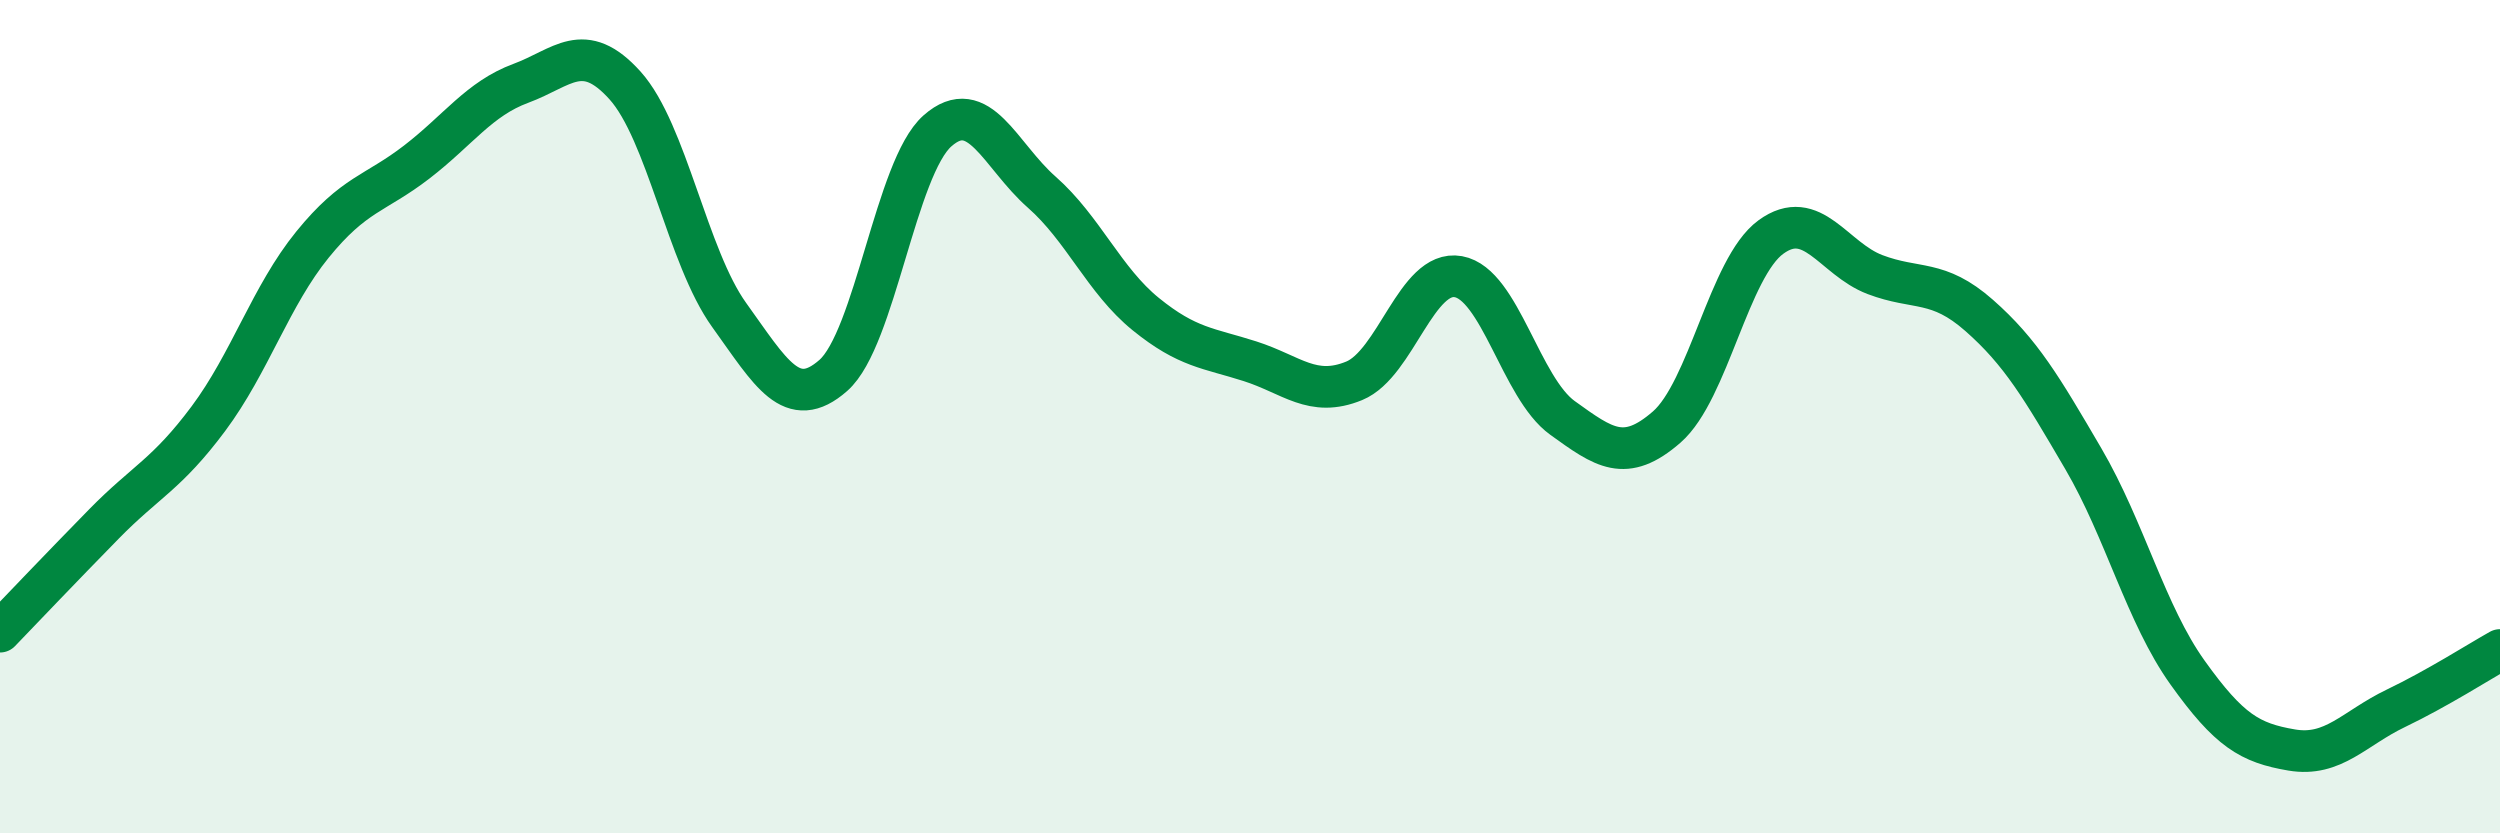
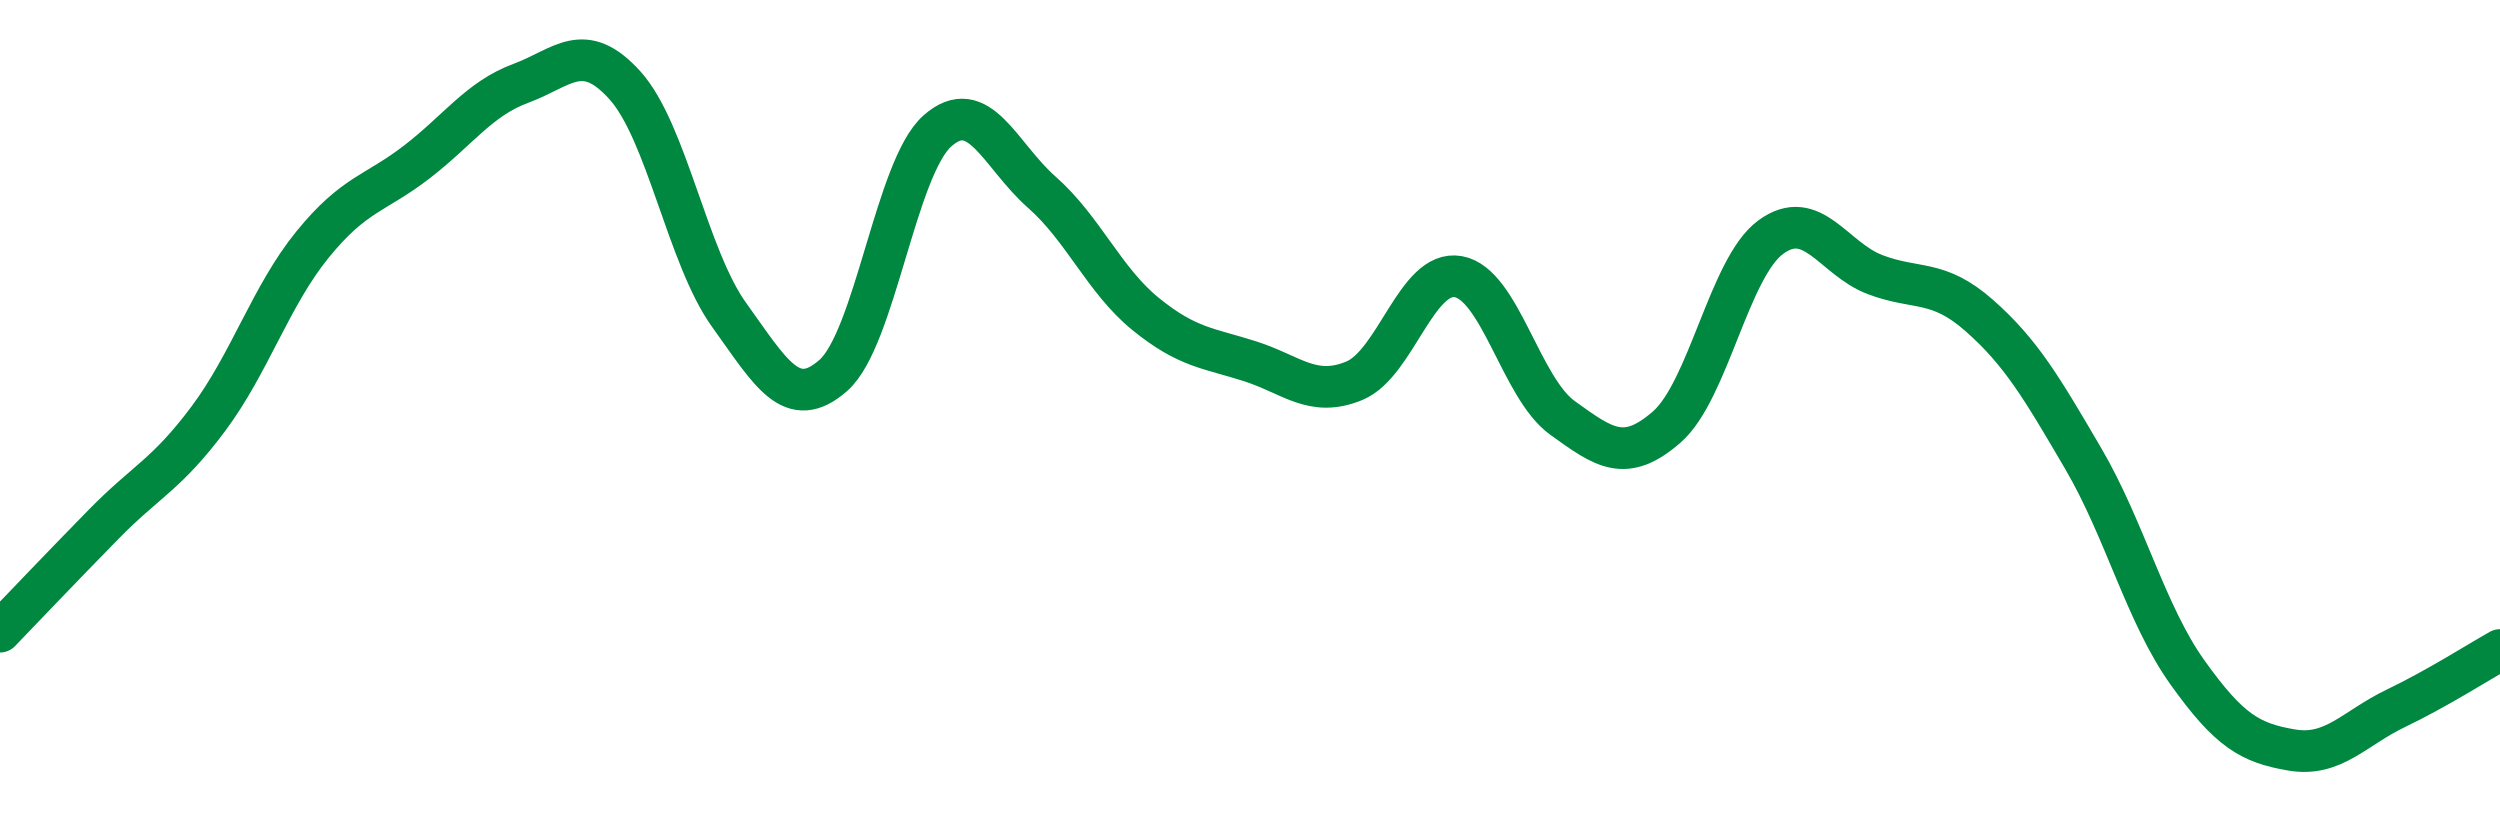
<svg xmlns="http://www.w3.org/2000/svg" width="60" height="20" viewBox="0 0 60 20">
-   <path d="M 0,15.16 C 0.5,14.64 1.5,13.59 2.5,12.57 C 3.5,11.55 4,11.39 5,10.05 C 6,8.71 6.5,7.1 7.5,5.87 C 8.5,4.64 9,4.66 10,3.89 C 11,3.12 11.5,2.37 12.5,2 C 13.5,1.63 14,0.94 15,2.05 C 16,3.16 16.5,6.17 17.5,7.56 C 18.5,8.95 19,9.89 20,9.01 C 21,8.13 21.5,4.02 22.5,3.14 C 23.5,2.26 24,3.73 25,4.61 C 26,5.49 26.5,6.73 27.5,7.54 C 28.5,8.35 29,8.35 30,8.67 C 31,8.99 31.5,9.55 32.5,9.14 C 33.5,8.73 34,6.46 35,6.64 C 36,6.82 36.5,9.31 37.5,10.03 C 38.5,10.75 39,11.12 40,10.25 C 41,9.38 41.5,6.42 42.5,5.69 C 43.5,4.96 44,6.21 45,6.59 C 46,6.97 46.5,6.69 47.5,7.57 C 48.5,8.45 49,9.3 50,11.01 C 51,12.72 51.5,14.74 52.5,16.14 C 53.5,17.54 54,17.83 55,18 C 56,18.17 56.5,17.48 57.5,17 C 58.5,16.52 59.5,15.88 60,15.6L60 20L0 20Z" fill="#008740" opacity="0.1" stroke-linecap="round" stroke-linejoin="round" />
  <path d="M 0,15.16 C 0.5,14.64 1.5,13.59 2.5,12.57 C 3.5,11.55 4,11.39 5,10.05 C 6,8.71 6.5,7.1 7.5,5.87 C 8.5,4.64 9,4.66 10,3.89 C 11,3.12 11.5,2.37 12.5,2 C 13.5,1.63 14,0.94 15,2.05 C 16,3.16 16.5,6.17 17.5,7.56 C 18.5,8.95 19,9.89 20,9.01 C 21,8.13 21.5,4.02 22.5,3.14 C 23.5,2.26 24,3.73 25,4.61 C 26,5.49 26.5,6.73 27.5,7.54 C 28.5,8.35 29,8.35 30,8.67 C 31,8.99 31.5,9.55 32.5,9.14 C 33.5,8.73 34,6.46 35,6.64 C 36,6.82 36.5,9.31 37.5,10.03 C 38.5,10.75 39,11.12 40,10.25 C 41,9.38 41.5,6.42 42.5,5.69 C 43.5,4.96 44,6.21 45,6.59 C 46,6.97 46.5,6.69 47.5,7.57 C 48.5,8.45 49,9.3 50,11.01 C 51,12.72 51.5,14.74 52.5,16.14 C 53.5,17.54 54,17.83 55,18 C 56,18.17 56.5,17.48 57.5,17 C 58.5,16.52 59.5,15.88 60,15.6" stroke="#008740" stroke-width="1" fill="none" stroke-linecap="round" stroke-linejoin="round" />
</svg>